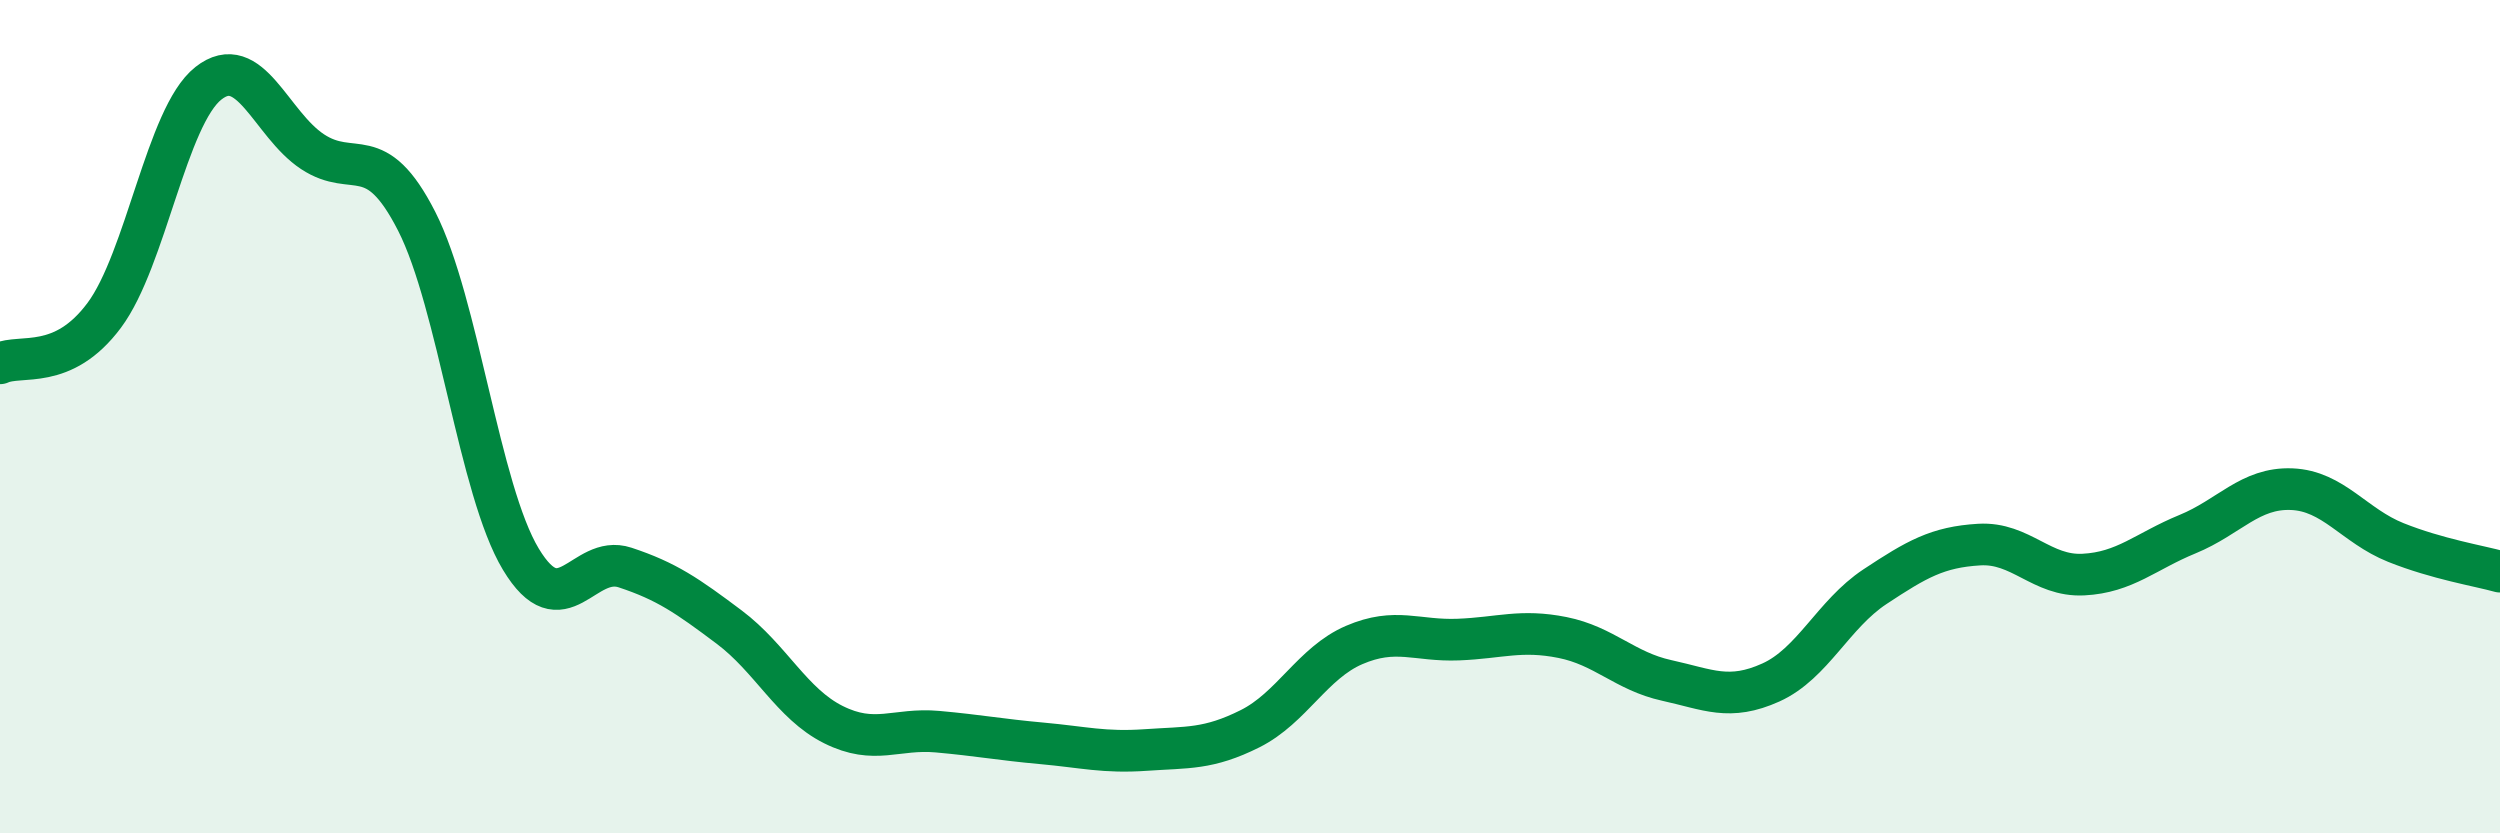
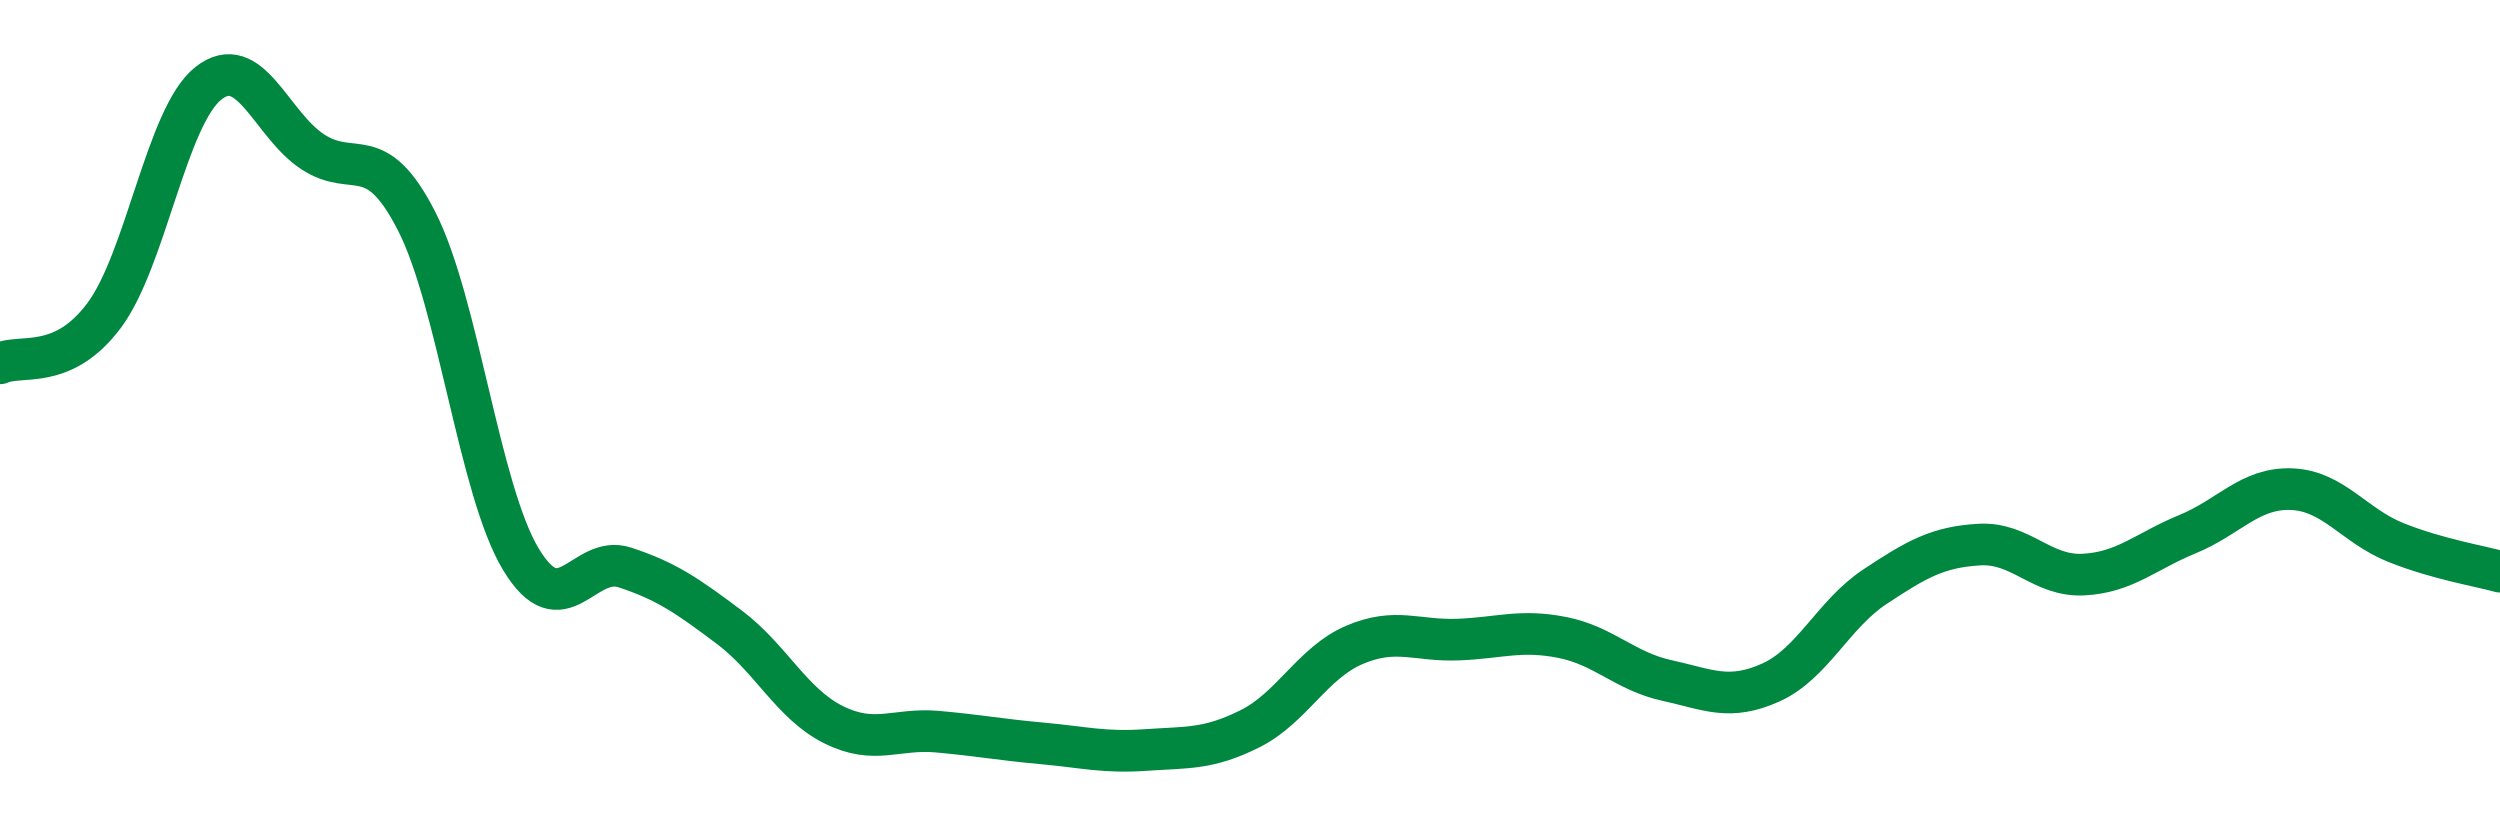
<svg xmlns="http://www.w3.org/2000/svg" width="60" height="20" viewBox="0 0 60 20">
-   <path d="M 0,8.72 C 0.5,8.49 1.5,8.91 2.5,7.57 C 3.5,6.23 4,2.79 5,2 C 6,1.21 6.5,2.98 7.5,3.64 C 8.5,4.3 9,3.35 10,5.31 C 11,7.27 11.5,11.76 12.5,13.42 C 13.5,15.08 14,13.29 15,13.62 C 16,13.95 16.5,14.3 17.5,15.05 C 18.5,15.8 19,16.89 20,17.39 C 21,17.89 21.5,17.47 22.5,17.56 C 23.5,17.65 24,17.75 25,17.84 C 26,17.93 26.5,18.07 27.5,18 C 28.5,17.93 29,17.99 30,17.49 C 31,16.99 31.5,15.91 32.5,15.48 C 33.5,15.05 34,15.39 35,15.35 C 36,15.31 36.5,15.1 37.5,15.3 C 38.5,15.5 39,16.11 40,16.33 C 41,16.55 41.5,16.83 42.5,16.38 C 43.5,15.93 44,14.74 45,14.08 C 46,13.42 46.5,13.13 47.5,13.07 C 48.5,13.01 49,13.84 50,13.79 C 51,13.74 51.5,13.23 52.5,12.82 C 53.5,12.41 54,11.7 55,11.74 C 56,11.78 56.5,12.62 57.5,13.02 C 58.5,13.42 59.5,13.58 60,13.72L60 20L0 20Z" fill="#008740" opacity="0.1" stroke-linecap="round" stroke-linejoin="round" />
  <path d="M 0,8.72 C 0.5,8.49 1.5,8.91 2.5,7.57 C 3.5,6.23 4,2.79 5,2 C 6,1.21 6.5,2.98 7.5,3.64 C 8.5,4.3 9,3.35 10,5.31 C 11,7.27 11.5,11.76 12.5,13.42 C 13.5,15.08 14,13.29 15,13.62 C 16,13.95 16.5,14.3 17.5,15.05 C 18.5,15.8 19,16.89 20,17.39 C 21,17.89 21.5,17.47 22.5,17.56 C 23.5,17.65 24,17.75 25,17.84 C 26,17.93 26.5,18.07 27.5,18 C 28.5,17.93 29,17.99 30,17.49 C 31,16.99 31.5,15.91 32.5,15.48 C 33.5,15.05 34,15.39 35,15.35 C 36,15.31 36.5,15.1 37.5,15.3 C 38.5,15.5 39,16.11 40,16.33 C 41,16.55 41.5,16.83 42.5,16.38 C 43.5,15.93 44,14.74 45,14.08 C 46,13.42 46.5,13.13 47.5,13.07 C 48.5,13.01 49,13.84 50,13.79 C 51,13.74 51.5,13.23 52.5,12.82 C 53.5,12.41 54,11.7 55,11.74 C 56,11.78 56.5,12.62 57.5,13.02 C 58.5,13.42 59.5,13.58 60,13.72" stroke="#008740" stroke-width="1" fill="none" stroke-linecap="round" stroke-linejoin="round" />
</svg>